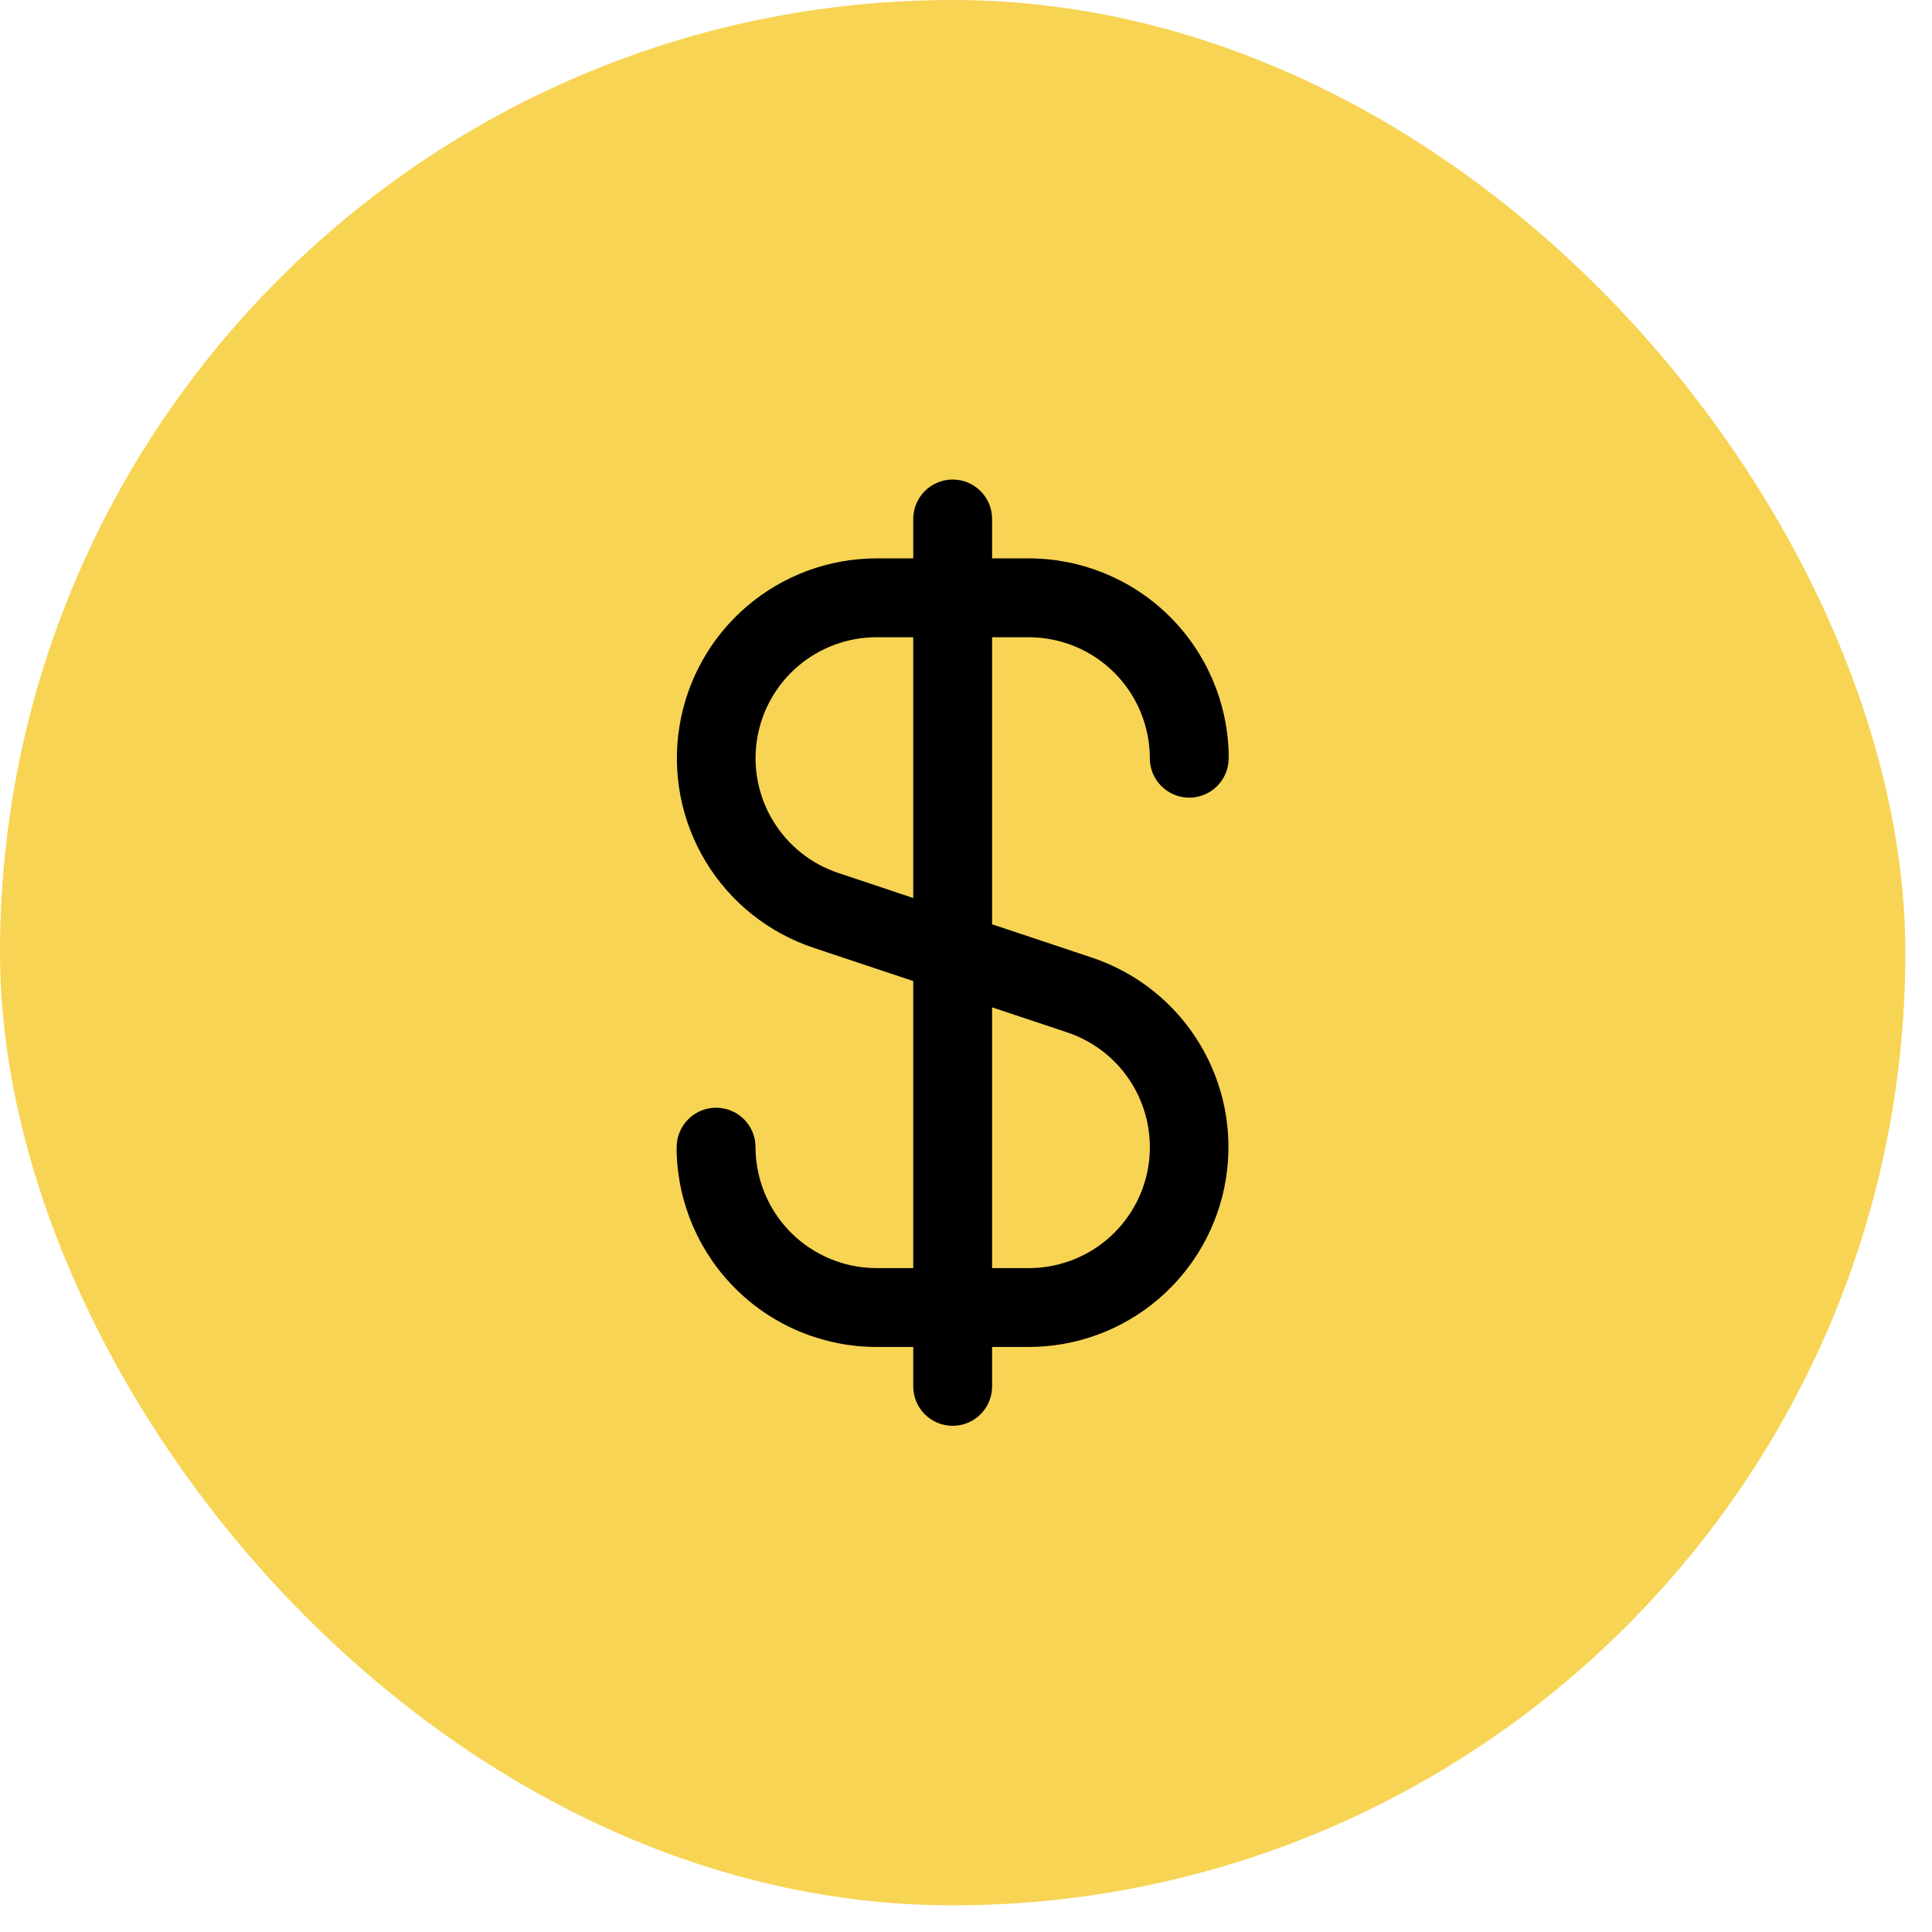
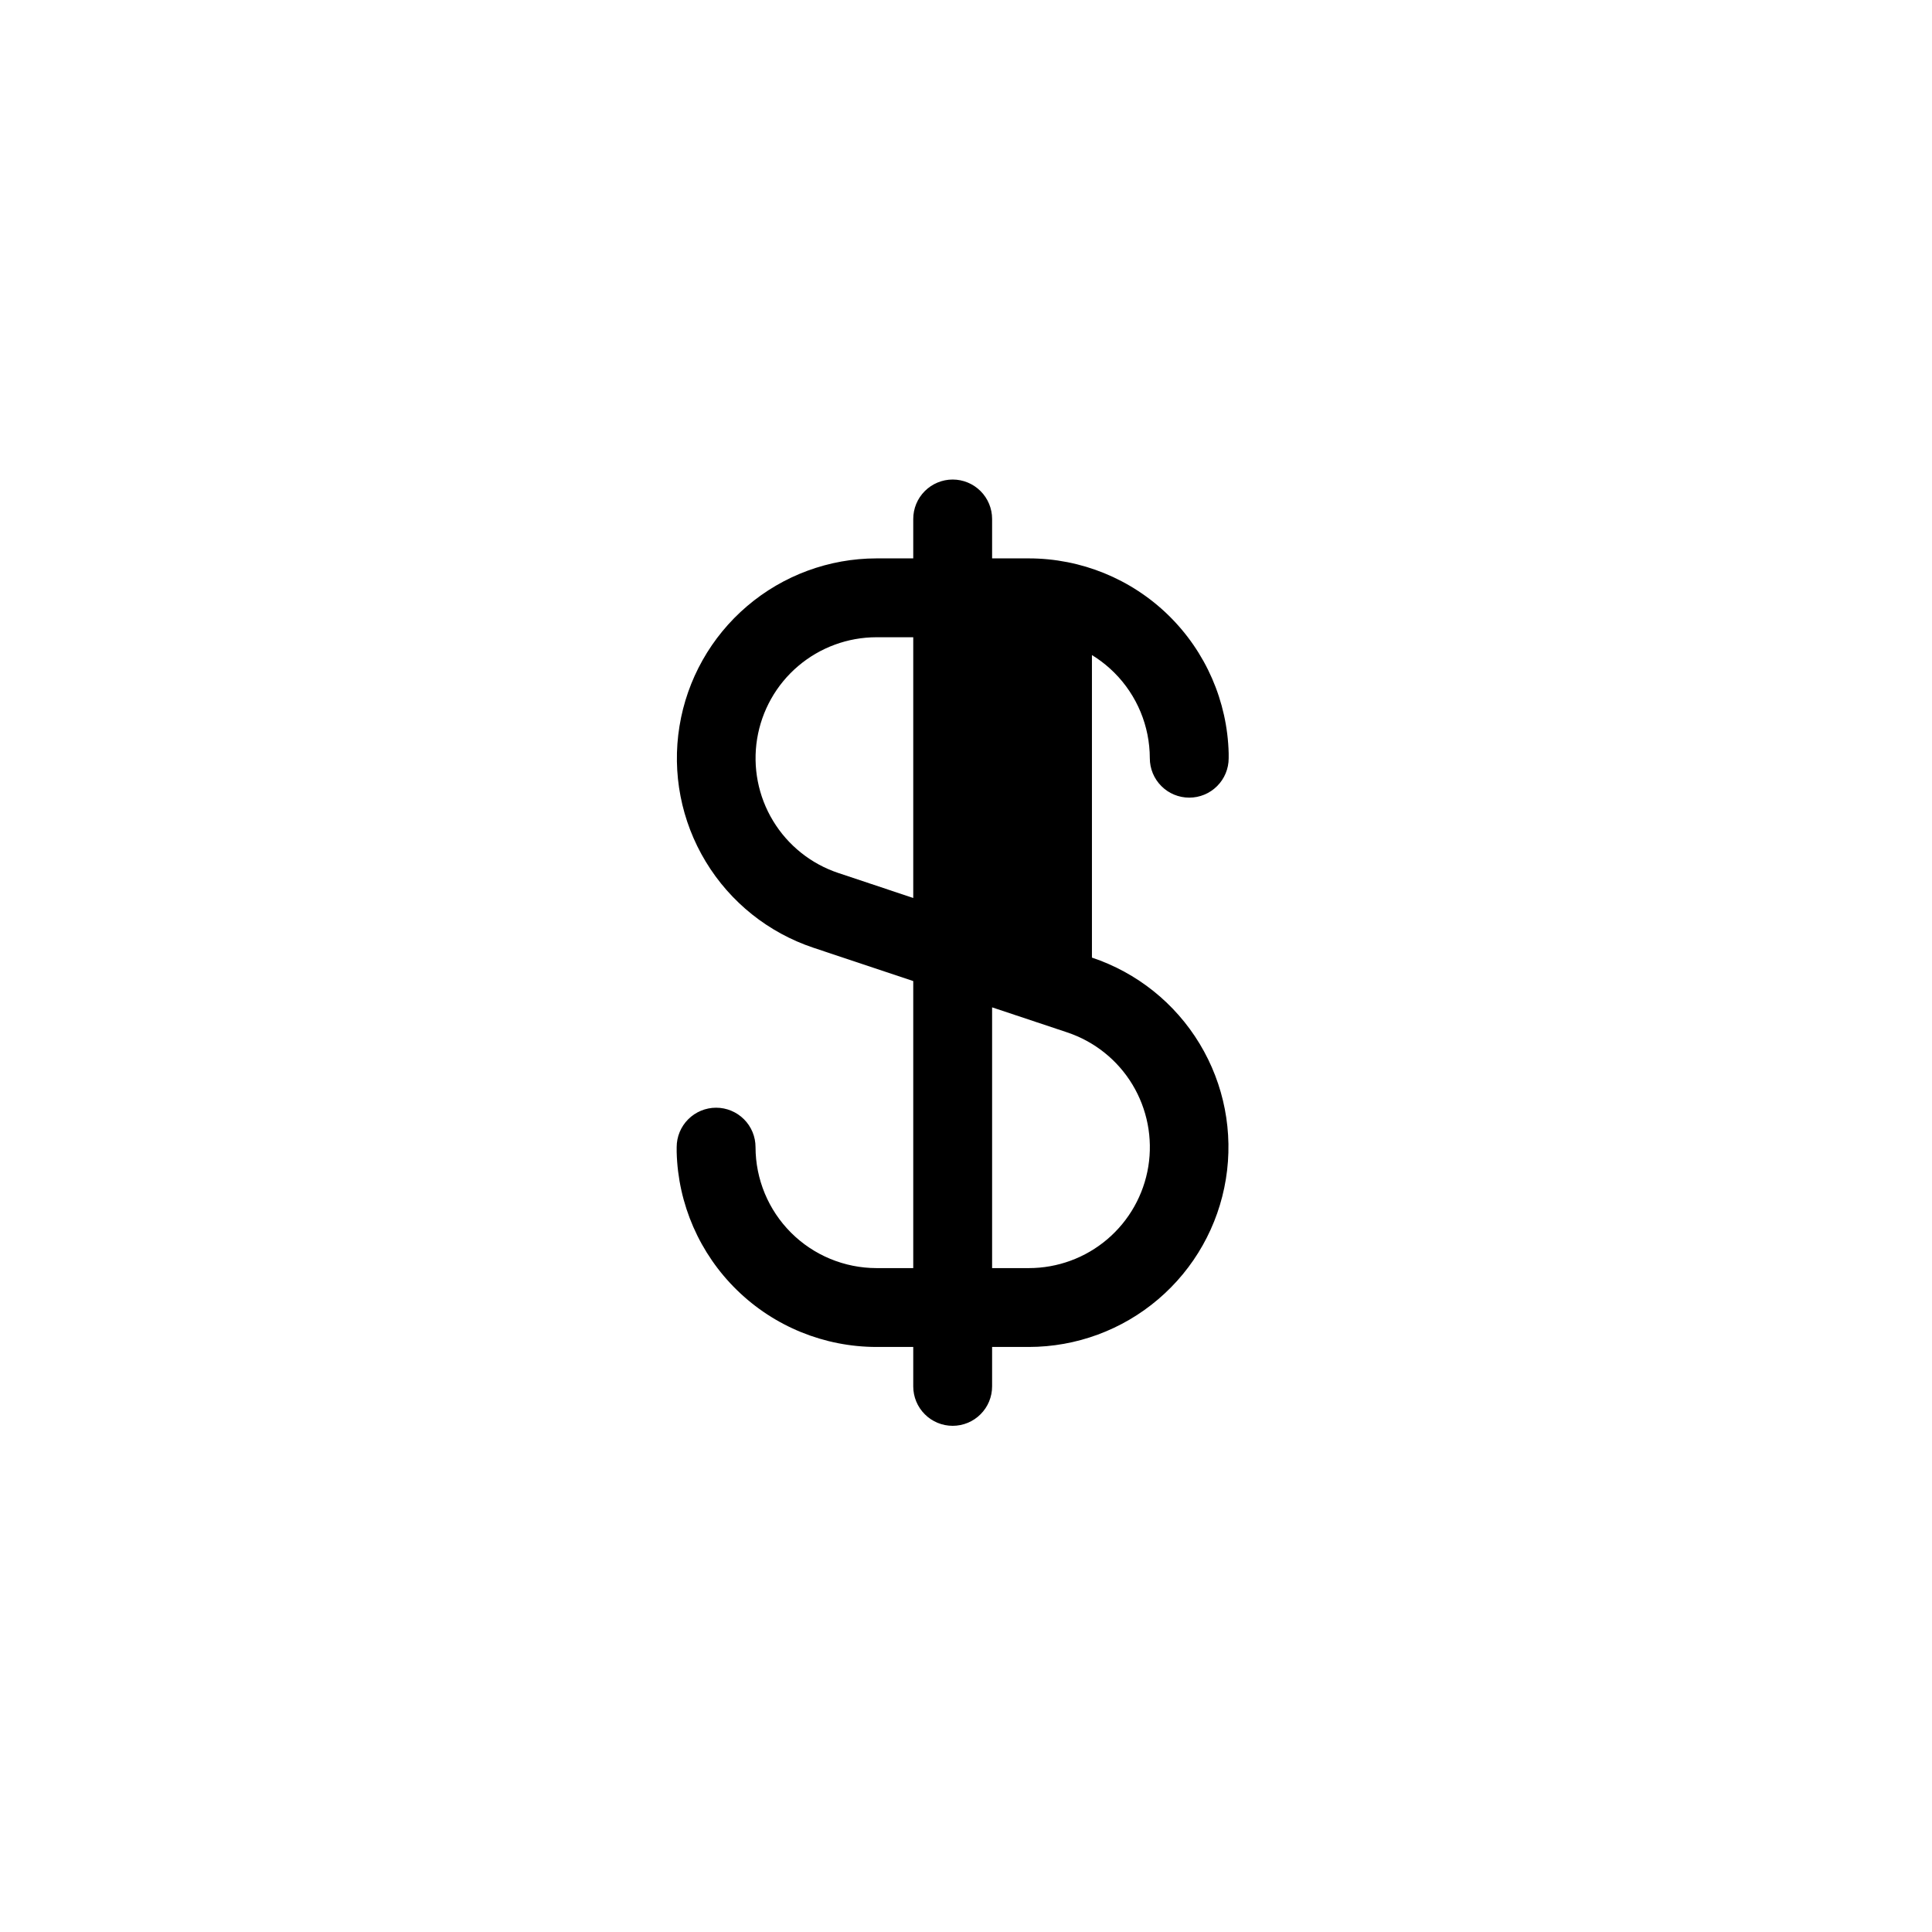
<svg xmlns="http://www.w3.org/2000/svg" width="49" height="49" viewBox="0 0 49 49" fill="none">
-   <rect width="48.324" height="48.324" rx="24.162" fill="#F7D454" />
  <g clip-path="url(#clip0_557_825)">
-     <path d="M26.094 16.162C26.907 16.163 27.687 16.486 28.263 17.062C28.838 17.637 29.161 18.417 29.162 19.23C29.162 19.495 29.267 19.75 29.455 19.937C29.642 20.125 29.897 20.23 30.162 20.23C30.427 20.23 30.682 20.125 30.869 19.937C31.057 19.75 31.162 19.495 31.162 19.23V19.162C31.162 19.143 31.162 19.126 31.162 19.107C31.129 17.785 30.58 16.528 29.634 15.604C28.687 14.68 27.417 14.163 26.094 14.162H25.162V13.162C25.162 12.897 25.057 12.643 24.869 12.455C24.682 12.268 24.427 12.162 24.162 12.162C23.897 12.162 23.642 12.268 23.455 12.455C23.267 12.643 23.162 12.897 23.162 13.162V14.162H22.23C21.027 14.163 19.864 14.592 18.949 15.372C18.033 16.152 17.425 17.232 17.233 18.419C17.04 19.607 17.276 20.824 17.899 21.853C18.521 22.882 19.489 23.656 20.63 24.037L23.162 24.882V32.162H22.23C21.417 32.161 20.637 31.838 20.062 31.263C19.486 30.687 19.163 29.907 19.162 29.094C19.162 28.829 19.057 28.575 18.869 28.387C18.682 28.2 18.427 28.094 18.162 28.094C17.897 28.094 17.642 28.2 17.455 28.387C17.267 28.575 17.162 28.829 17.162 29.094V29.162C17.162 29.181 17.162 29.198 17.162 29.217C17.195 30.539 17.744 31.796 18.691 32.72C19.637 33.644 20.907 34.161 22.23 34.162H23.162V35.162C23.162 35.427 23.267 35.682 23.455 35.869C23.642 36.057 23.897 36.162 24.162 36.162C24.427 36.162 24.682 36.057 24.869 35.869C25.057 35.682 25.162 35.427 25.162 35.162V34.162H26.094C27.297 34.161 28.46 33.732 29.375 32.952C30.291 32.172 30.899 31.092 31.091 29.905C31.284 28.718 31.048 27.501 30.425 26.471C29.803 25.442 28.835 24.668 27.694 24.287L25.162 23.442V16.162H26.094ZM27.064 26.183C27.756 26.413 28.343 26.882 28.72 27.505C29.097 28.129 29.24 28.866 29.124 29.585C29.007 30.305 28.638 30.959 28.083 31.431C27.528 31.903 26.823 32.162 26.094 32.162H25.162V25.549L27.064 26.183ZM23.162 22.775L21.262 22.141C20.571 21.911 19.984 21.442 19.607 20.819C19.229 20.196 19.086 19.459 19.202 18.74C19.319 18.021 19.687 17.366 20.242 16.894C20.797 16.422 21.502 16.162 22.23 16.162H23.162V22.775Z" fill="black" />
+     <path d="M26.094 16.162C26.907 16.163 27.687 16.486 28.263 17.062C28.838 17.637 29.161 18.417 29.162 19.23C29.162 19.495 29.267 19.75 29.455 19.937C29.642 20.125 29.897 20.23 30.162 20.23C30.427 20.23 30.682 20.125 30.869 19.937C31.057 19.75 31.162 19.495 31.162 19.23V19.162C31.162 19.143 31.162 19.126 31.162 19.107C31.129 17.785 30.58 16.528 29.634 15.604C28.687 14.68 27.417 14.163 26.094 14.162H25.162V13.162C25.162 12.897 25.057 12.643 24.869 12.455C24.682 12.268 24.427 12.162 24.162 12.162C23.897 12.162 23.642 12.268 23.455 12.455C23.267 12.643 23.162 12.897 23.162 13.162V14.162H22.23C21.027 14.163 19.864 14.592 18.949 15.372C18.033 16.152 17.425 17.232 17.233 18.419C17.04 19.607 17.276 20.824 17.899 21.853C18.521 22.882 19.489 23.656 20.63 24.037L23.162 24.882V32.162H22.23C21.417 32.161 20.637 31.838 20.062 31.263C19.486 30.687 19.163 29.907 19.162 29.094C19.162 28.829 19.057 28.575 18.869 28.387C18.682 28.2 18.427 28.094 18.162 28.094C17.897 28.094 17.642 28.2 17.455 28.387C17.267 28.575 17.162 28.829 17.162 29.094V29.162C17.162 29.181 17.162 29.198 17.162 29.217C17.195 30.539 17.744 31.796 18.691 32.72C19.637 33.644 20.907 34.161 22.23 34.162H23.162V35.162C23.162 35.427 23.267 35.682 23.455 35.869C23.642 36.057 23.897 36.162 24.162 36.162C24.427 36.162 24.682 36.057 24.869 35.869C25.057 35.682 25.162 35.427 25.162 35.162V34.162H26.094C27.297 34.161 28.46 33.732 29.375 32.952C30.291 32.172 30.899 31.092 31.091 29.905C31.284 28.718 31.048 27.501 30.425 26.471C29.803 25.442 28.835 24.668 27.694 24.287V16.162H26.094ZM27.064 26.183C27.756 26.413 28.343 26.882 28.72 27.505C29.097 28.129 29.24 28.866 29.124 29.585C29.007 30.305 28.638 30.959 28.083 31.431C27.528 31.903 26.823 32.162 26.094 32.162H25.162V25.549L27.064 26.183ZM23.162 22.775L21.262 22.141C20.571 21.911 19.984 21.442 19.607 20.819C19.229 20.196 19.086 19.459 19.202 18.74C19.319 18.021 19.687 17.366 20.242 16.894C20.797 16.422 21.502 16.162 22.23 16.162H23.162V22.775Z" fill="black" />
  </g>
  <defs>
    <clipPath id="clip0_557_825">
      <rect width="24" height="24" fill="white" transform="translate(12.162 12.162)" />
    </clipPath>
  </defs>
</svg>